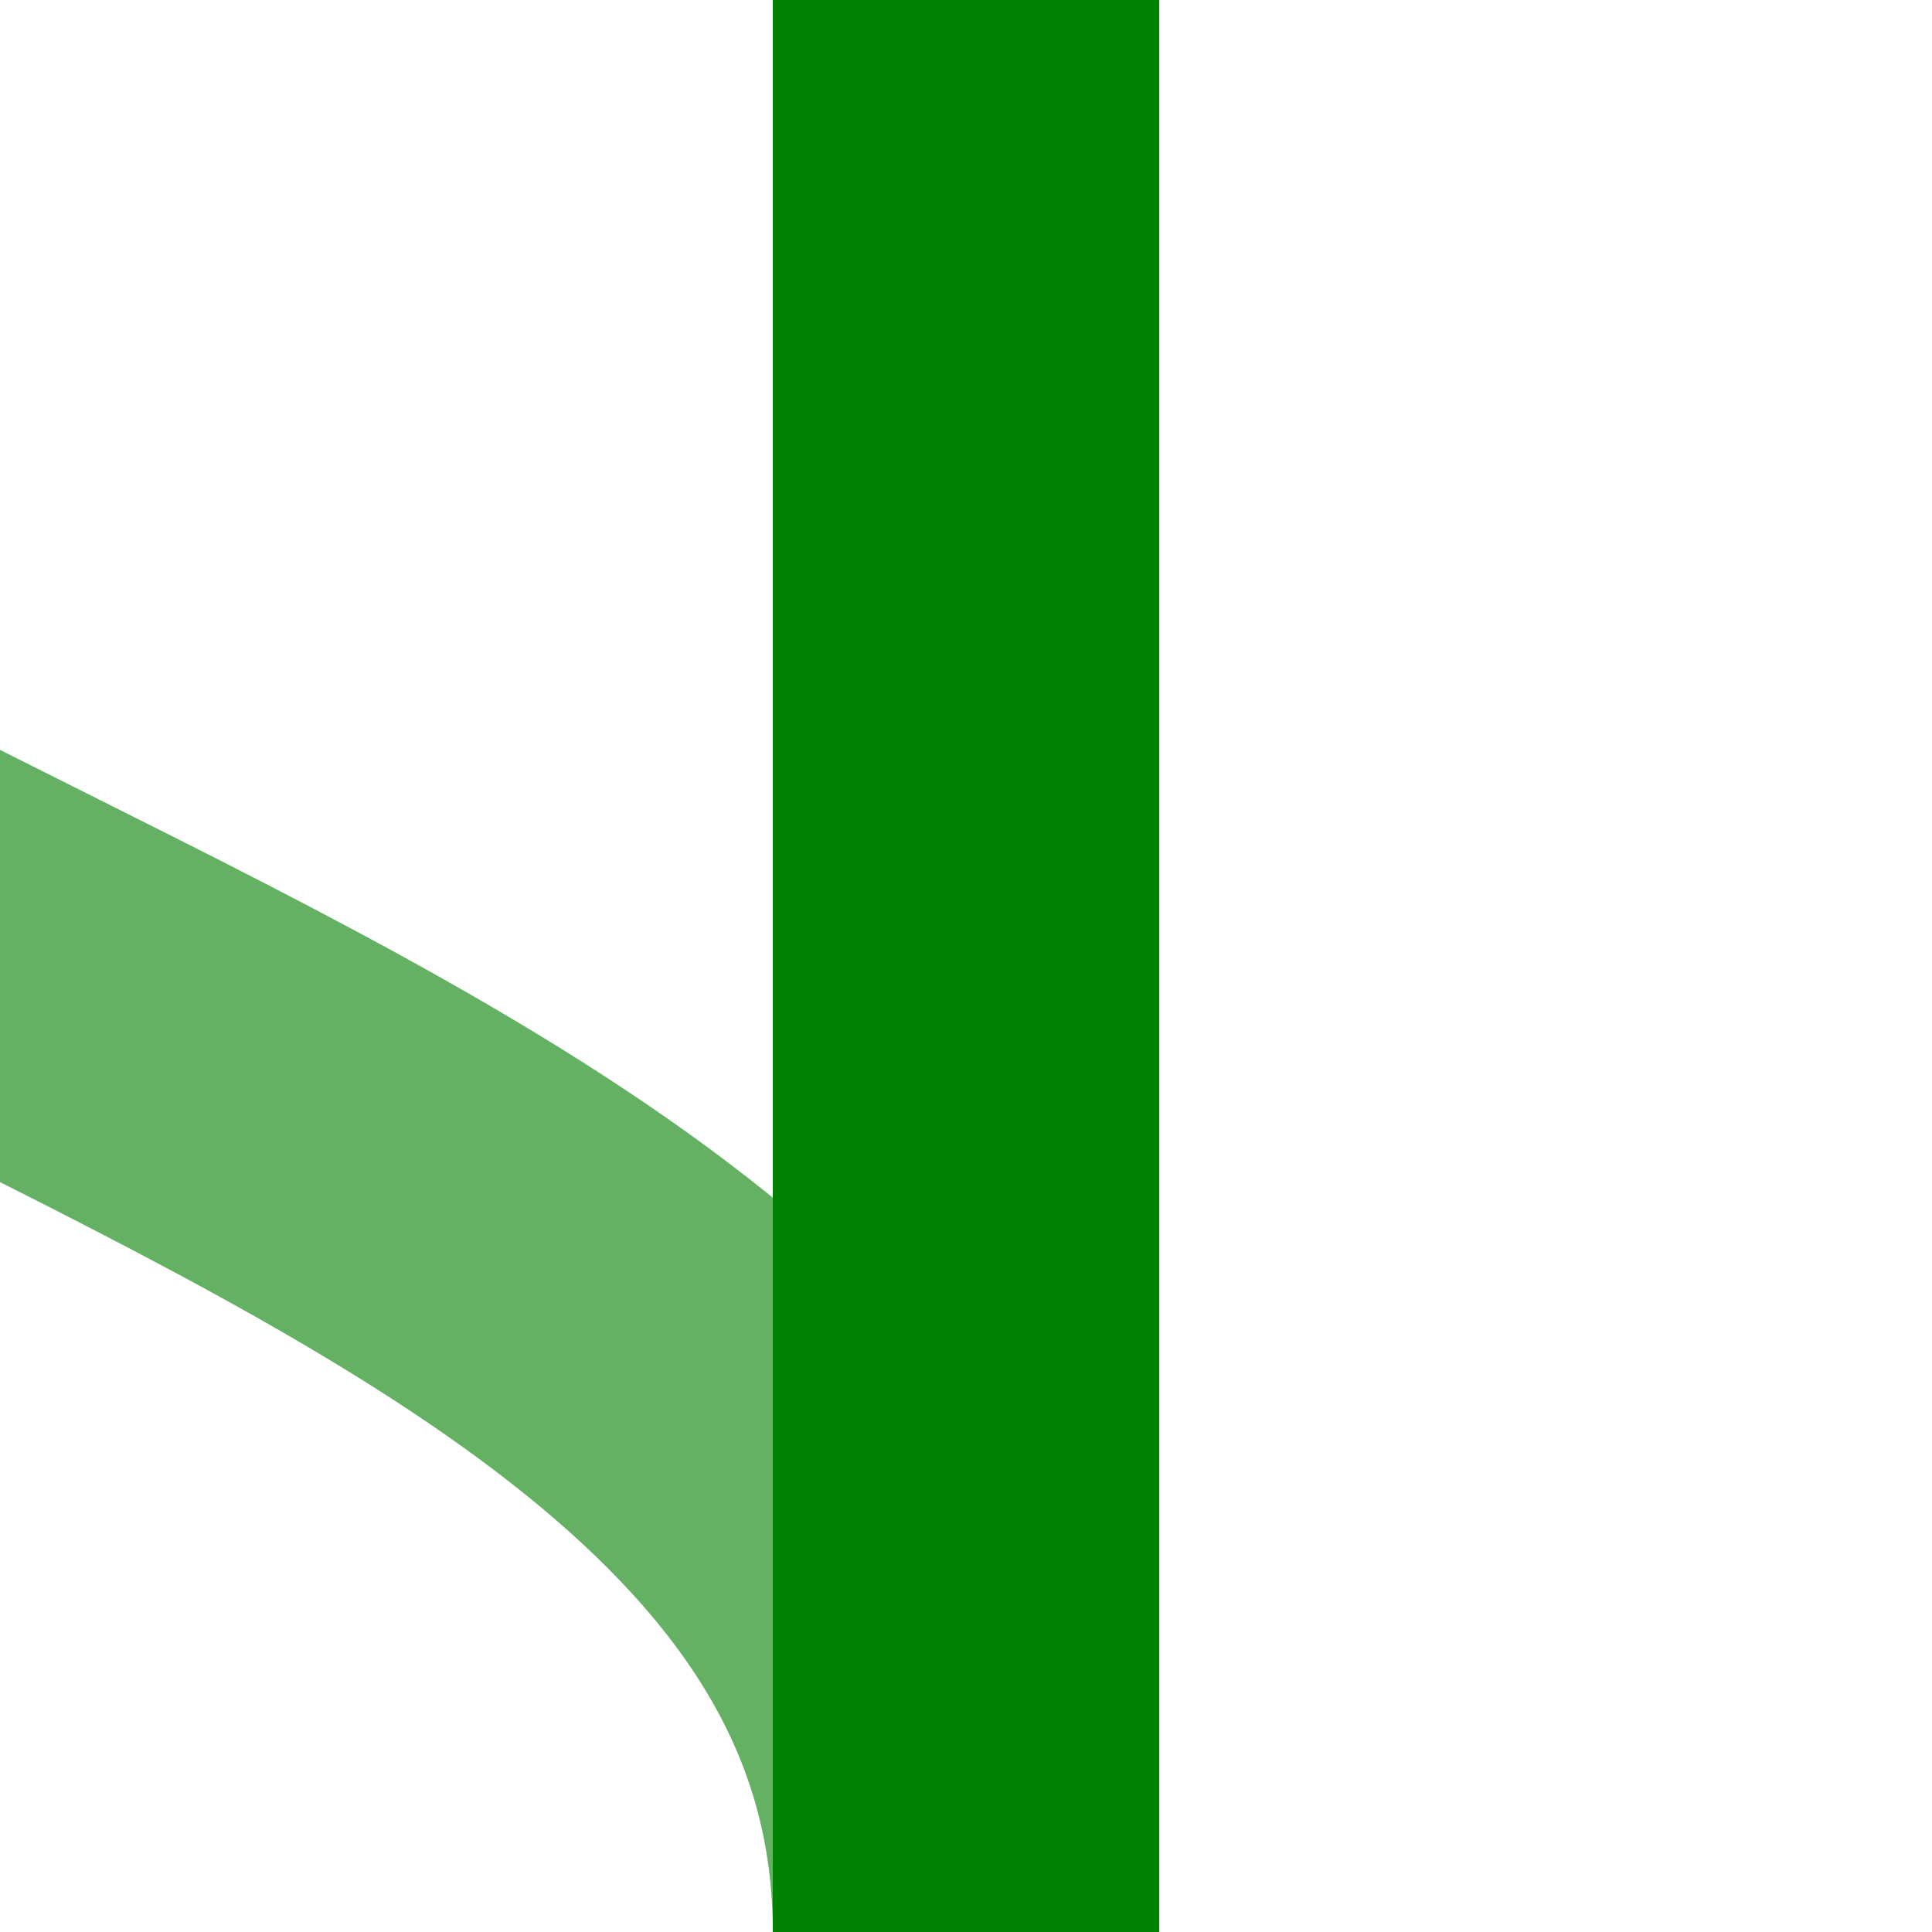
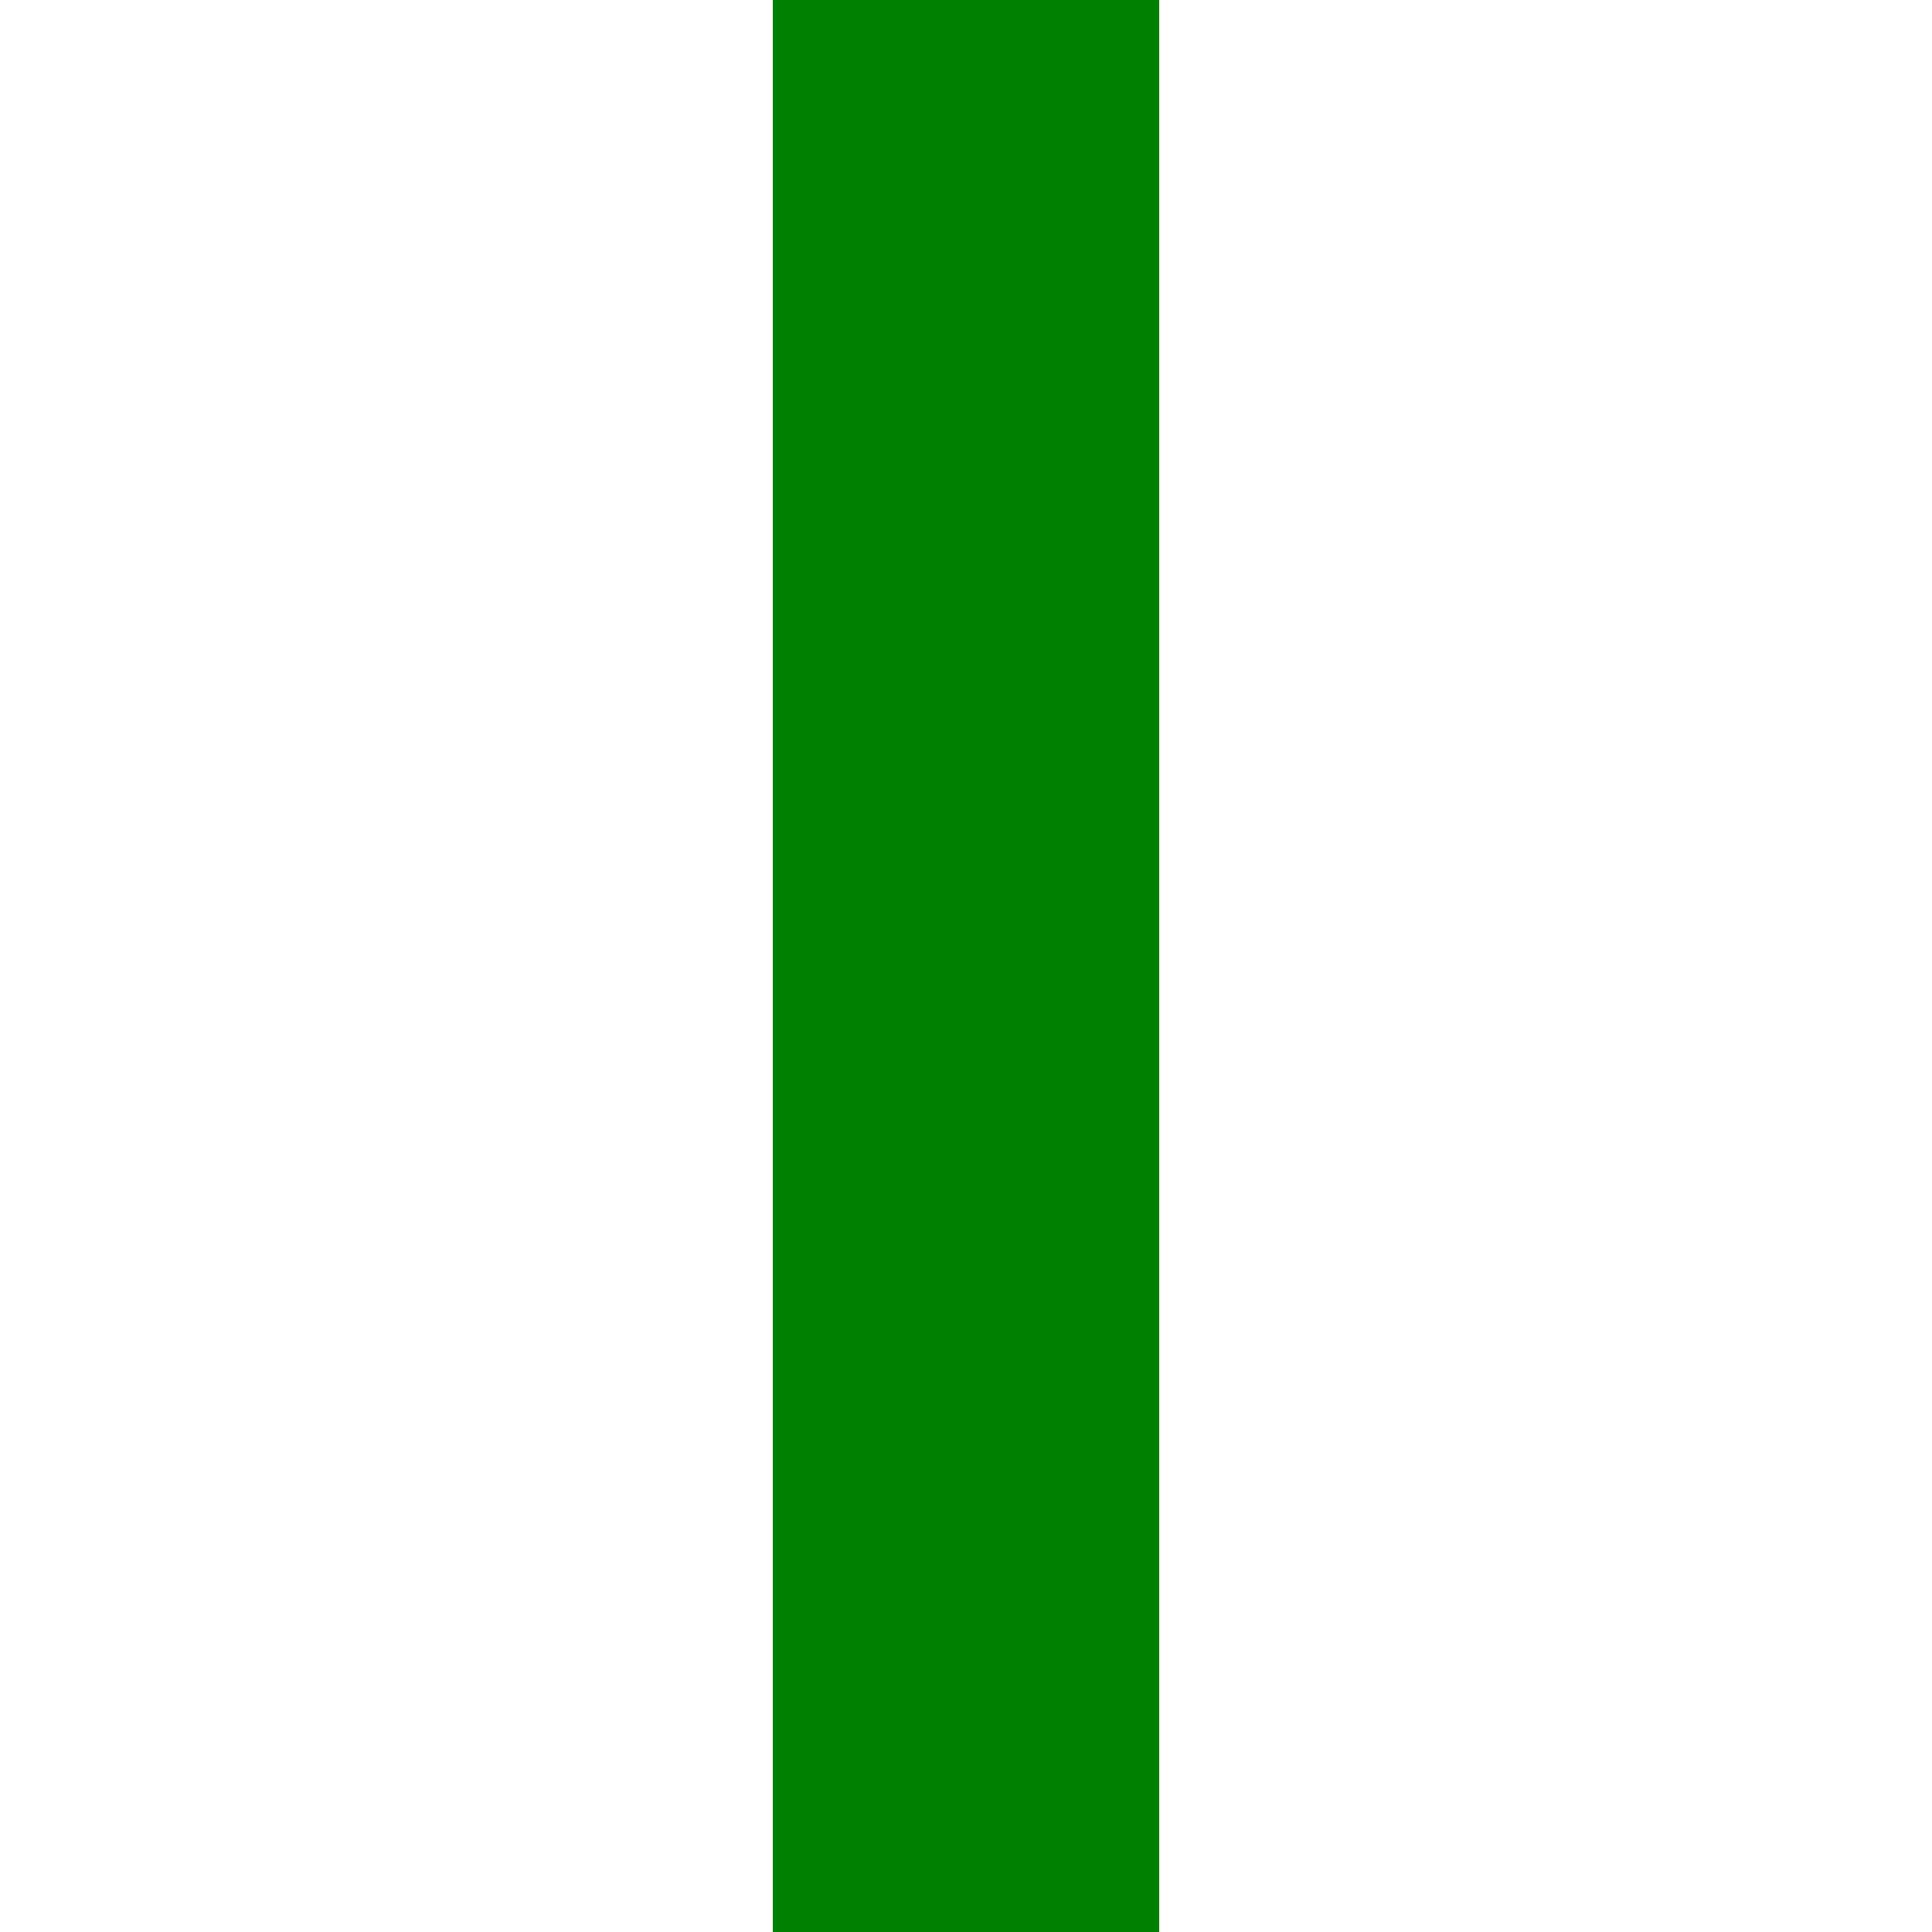
<svg xmlns="http://www.w3.org/2000/svg" height="500" width="500">
  <g stroke="#008000" stroke-width="100" fill="none">
-     <path d="M -250,0 C -250,250 250,250 250,500" stroke="#64B164" />
    <path d="M 250,0 V 500" />
  </g>
</svg>